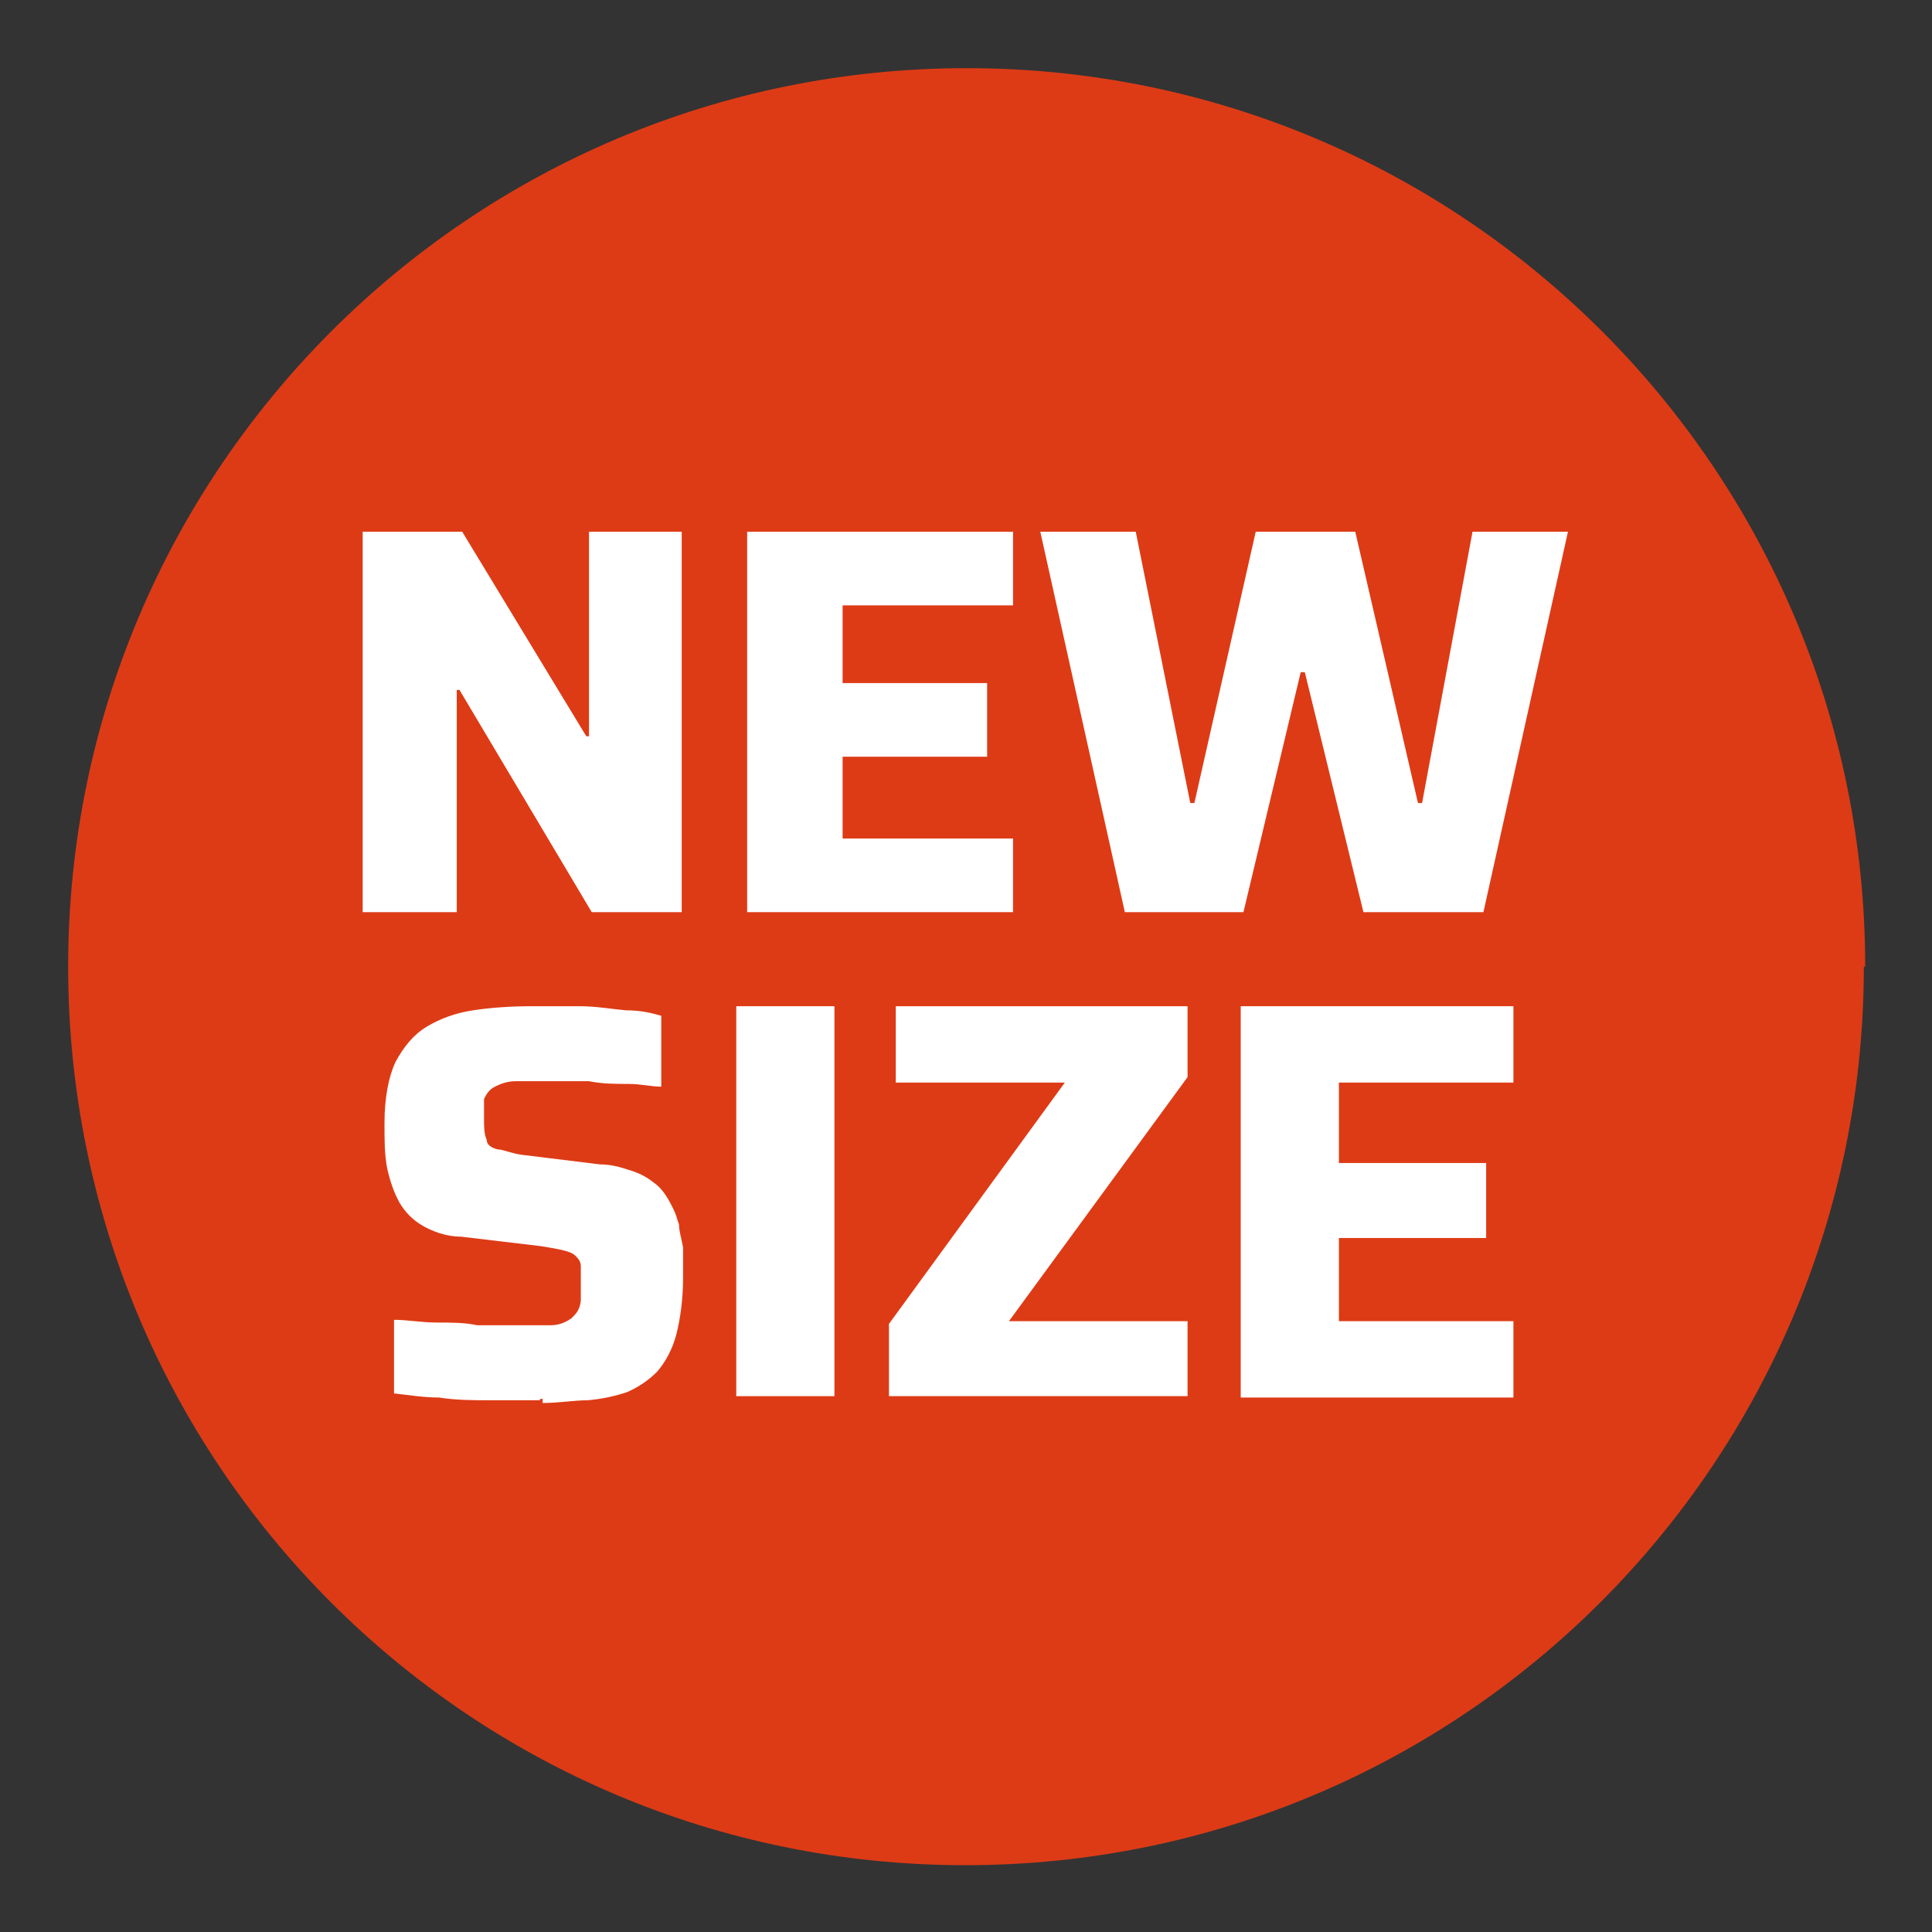
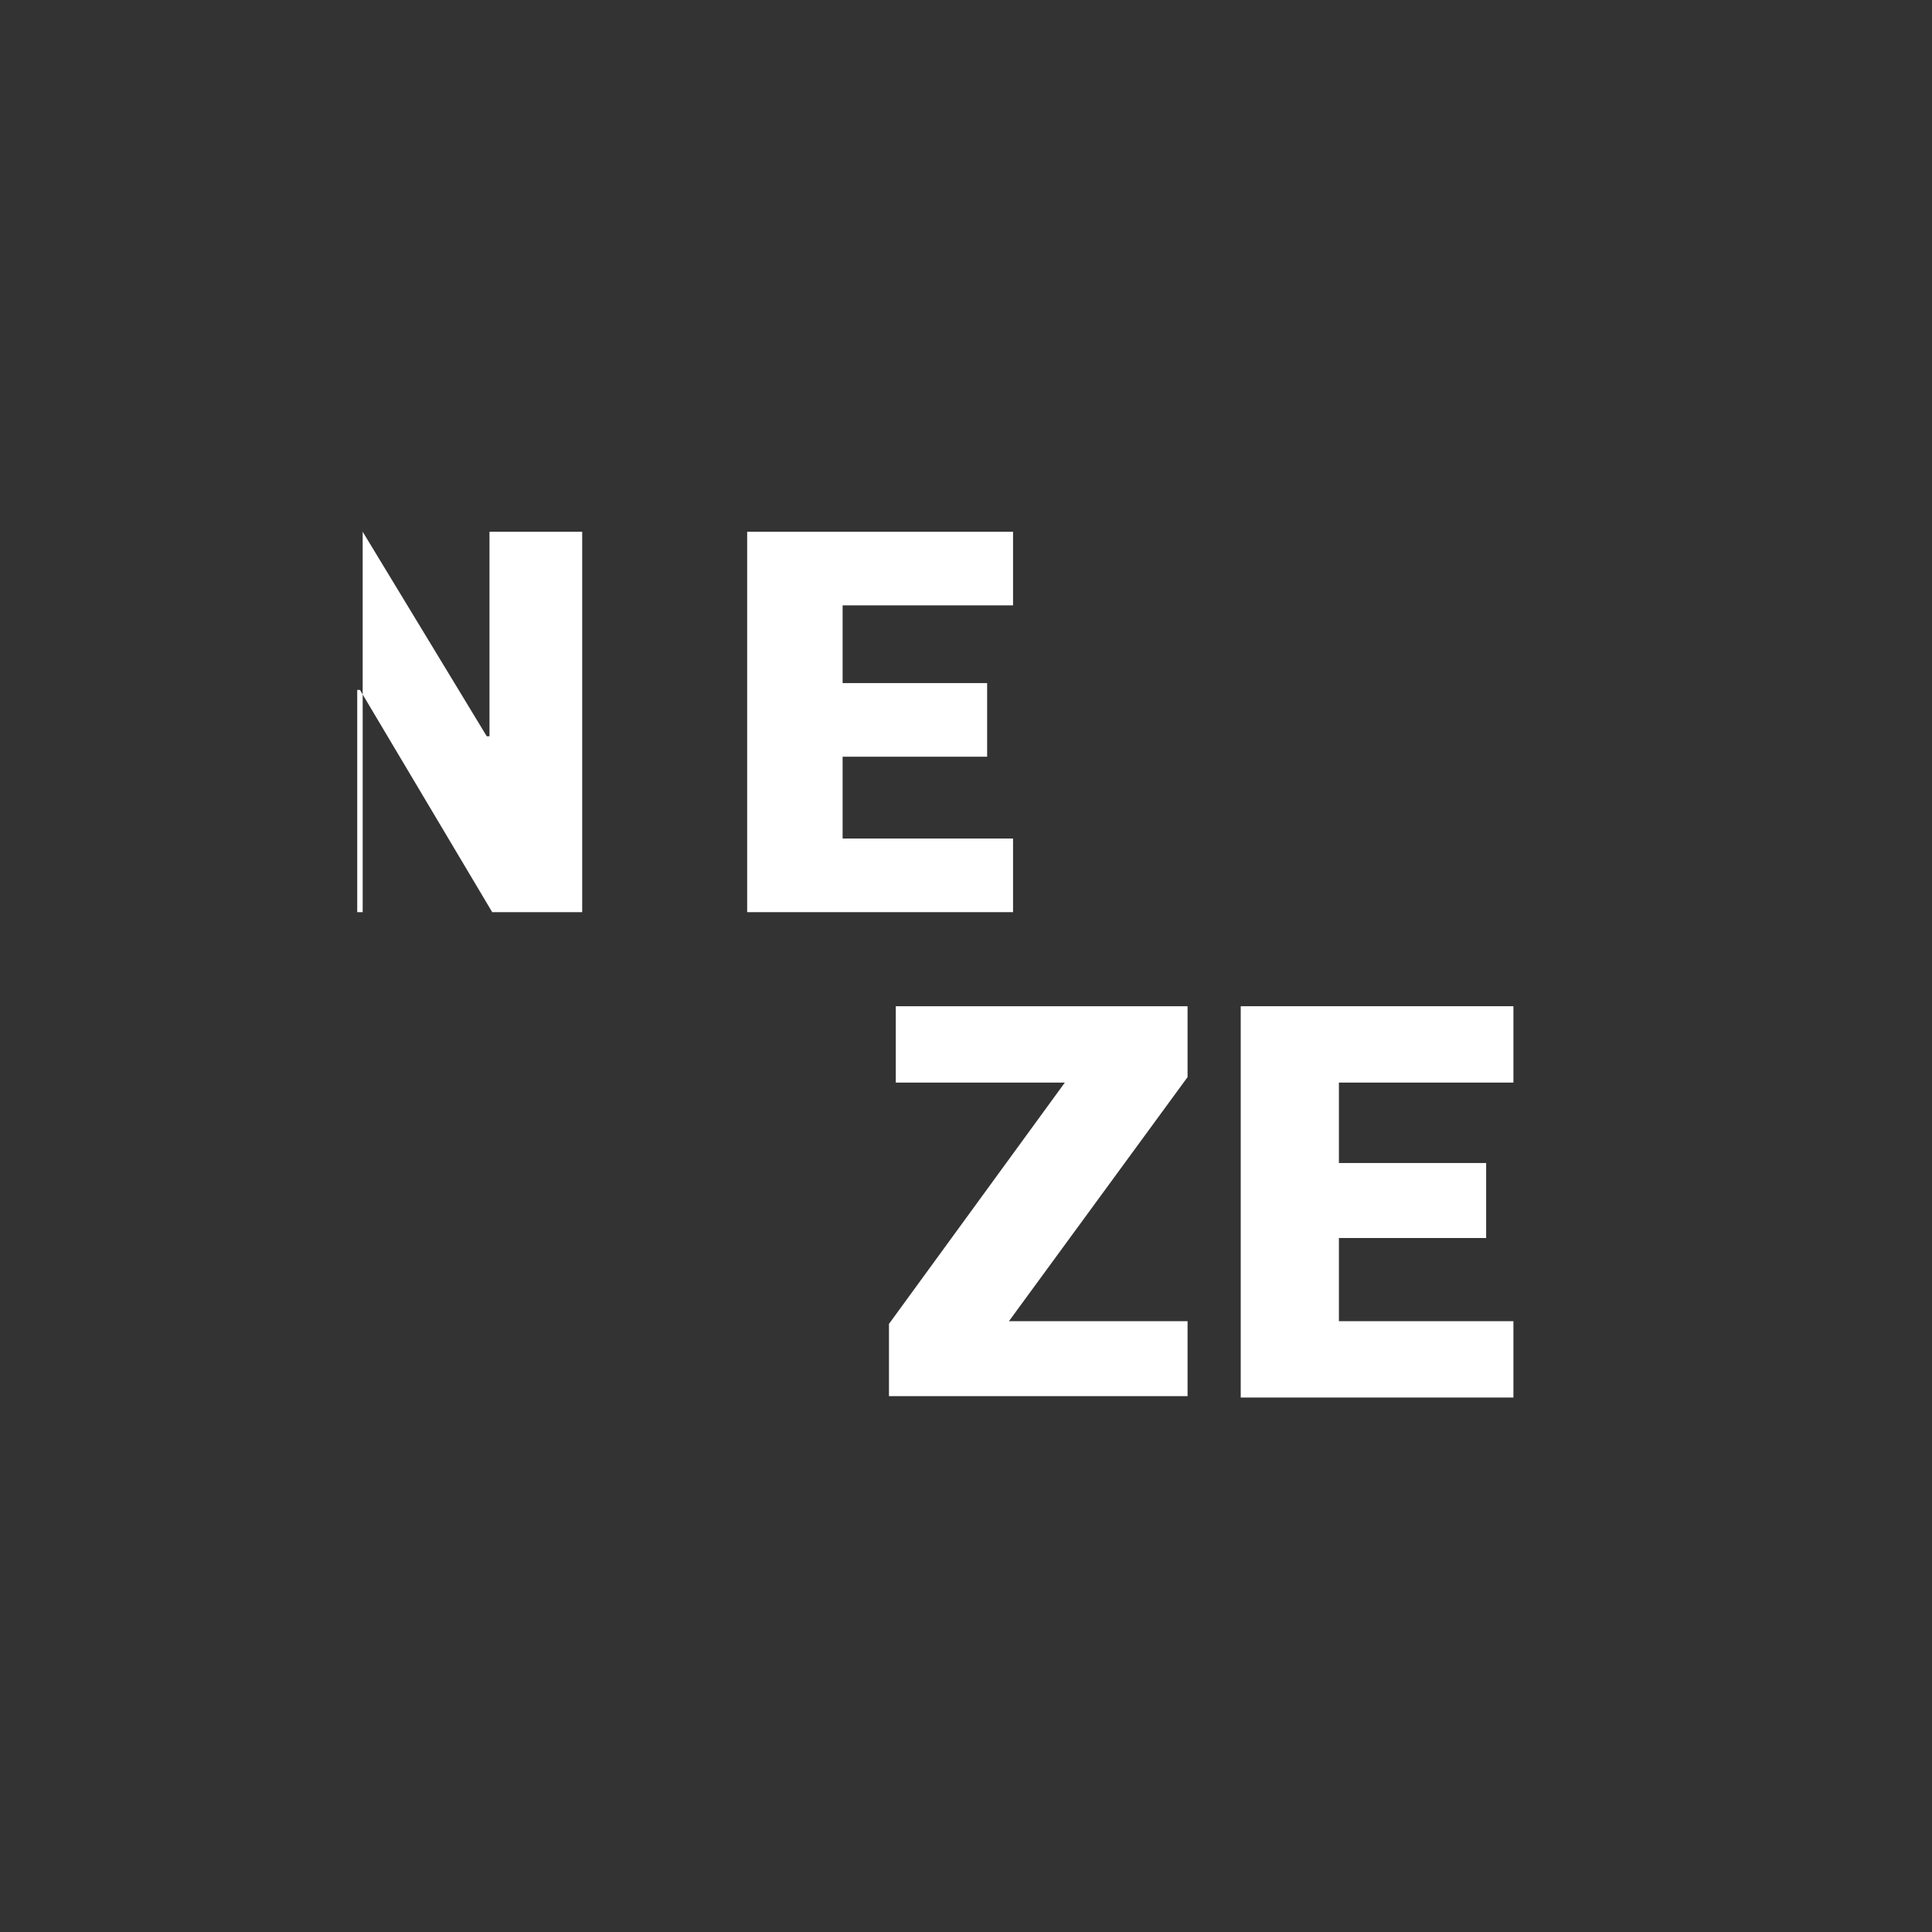
<svg xmlns="http://www.w3.org/2000/svg" id="Livello_1" version="1.1" viewBox="0 0 141.7 141.7">
  <rect x="0" y="0" width="141.7" height="141.7" fill="#333333" stroke="none" />
  <defs>
    <style>
      .st0 {
        fill: #dd3b16;
      }

      .st1 {
        fill: #fff;
      }
    </style>
  </defs>
-   <path class="st0" d="M136.7,70.9c0,36.4-29.5,65.9-65.9,65.9S5,107.3,5,70.9,34.5,5,70.9,5s65.9,29.5,65.9,65.9h-.1Z" />
  <g>
-     <path class="st1" d="M26.6,66.9v-27.9h7.3l9.1,15h.2v-15h6.8v27.9h-6.6l-9.7-16.3h-.2v16.3h-6.9Z" />
+     <path class="st1" d="M26.6,66.9v-27.9l9.1,15h.2v-15h6.8v27.9h-6.6l-9.7-16.3h-.2v16.3h-6.9Z" />
    <path class="st1" d="M54.8,66.9v-27.9h19.5v5.4h-12.5v5.7h10.6v5.4h-10.6v6h12.5v5.4h-19.5Z" />
-     <path class="st1" d="M82.5,66.9l-6.2-27.9h7l4,19.9h.3l4.5-19.9h7.3l4.6,19.9h.3l3.7-19.9h7l-6.2,27.9h-8.8l-4.3-17.6h-.3l-4.2,17.6h-8.8,0Z" />
-     <path class="st1" d="M39.6,102.7h-3.6c-1.3,0-2.5,0-3.8-.2-1.2,0-2.3-.2-3.3-.3v-5.4c1,0,2,.2,3.1.2s2.1,0,3,.2h5.4c.7,0,1.2-.3,1.5-.5.2-.2.4-.4.5-.6s.2-.5.2-.8v-2.4c0-.4-.2-.6-.4-.8-.2-.2-.5-.3-.9-.4s-1-.2-1.6-.3l-5.9-.7c-1.1,0-2.1-.4-2.8-.8-.7-.4-1.3-1-1.7-1.7-.4-.7-.7-1.6-.9-2.5-.2-1-.2-2.1-.2-3.3,0-1.9.3-3.4.8-4.5.6-1.1,1.3-2,2.3-2.6,1-.6,2.1-1,3.4-1.2s2.8-.3,4.3-.3h3.5c1.2,0,2.3.2,3.4.3,1.1,0,1.9.2,2.6.4v5.2c-.7,0-1.5-.2-2.4-.2s-1.9,0-2.9-.2h-5.4c-.6,0-1.1.2-1.5.4-.4.2-.6.5-.8.9v1.4c0,.6,0,1.2.2,1.6,0,.4.4.6.8.7.4,0,1,.3,1.8.4l5.7.7c.8,0,1.5.2,2.1.4.7.2,1.3.5,1.8.9.6.4,1,1,1.4,1.8s.3.8.5,1.3c0,.5.2,1.1.3,1.7v2.2c0,1.6-.2,3-.5,4.2-.3,1.1-.8,2-1.4,2.7-.6.6-1.3,1.1-2.2,1.5-.9.3-1.8.5-2.9.6-1,0-2.1.2-3.3.2v-.3h-.2Z" />
-     <path class="st1" d="M54,102.4v-28.6h7.2v28.6h-7.2Z" />
    <path class="st1" d="M65.2,102.4v-5.3l12.9-17.7h-12.4v-5.6h21.4v5.2l-13.1,17.9h13.1v5.5s-21.9,0-21.9,0Z" />
    <path class="st1" d="M91,102.4v-28.6h20v5.6h-12.8v5.9h10.8v5.5h-10.8v6.1h12.8v5.6h-20Z" />
  </g>
</svg>